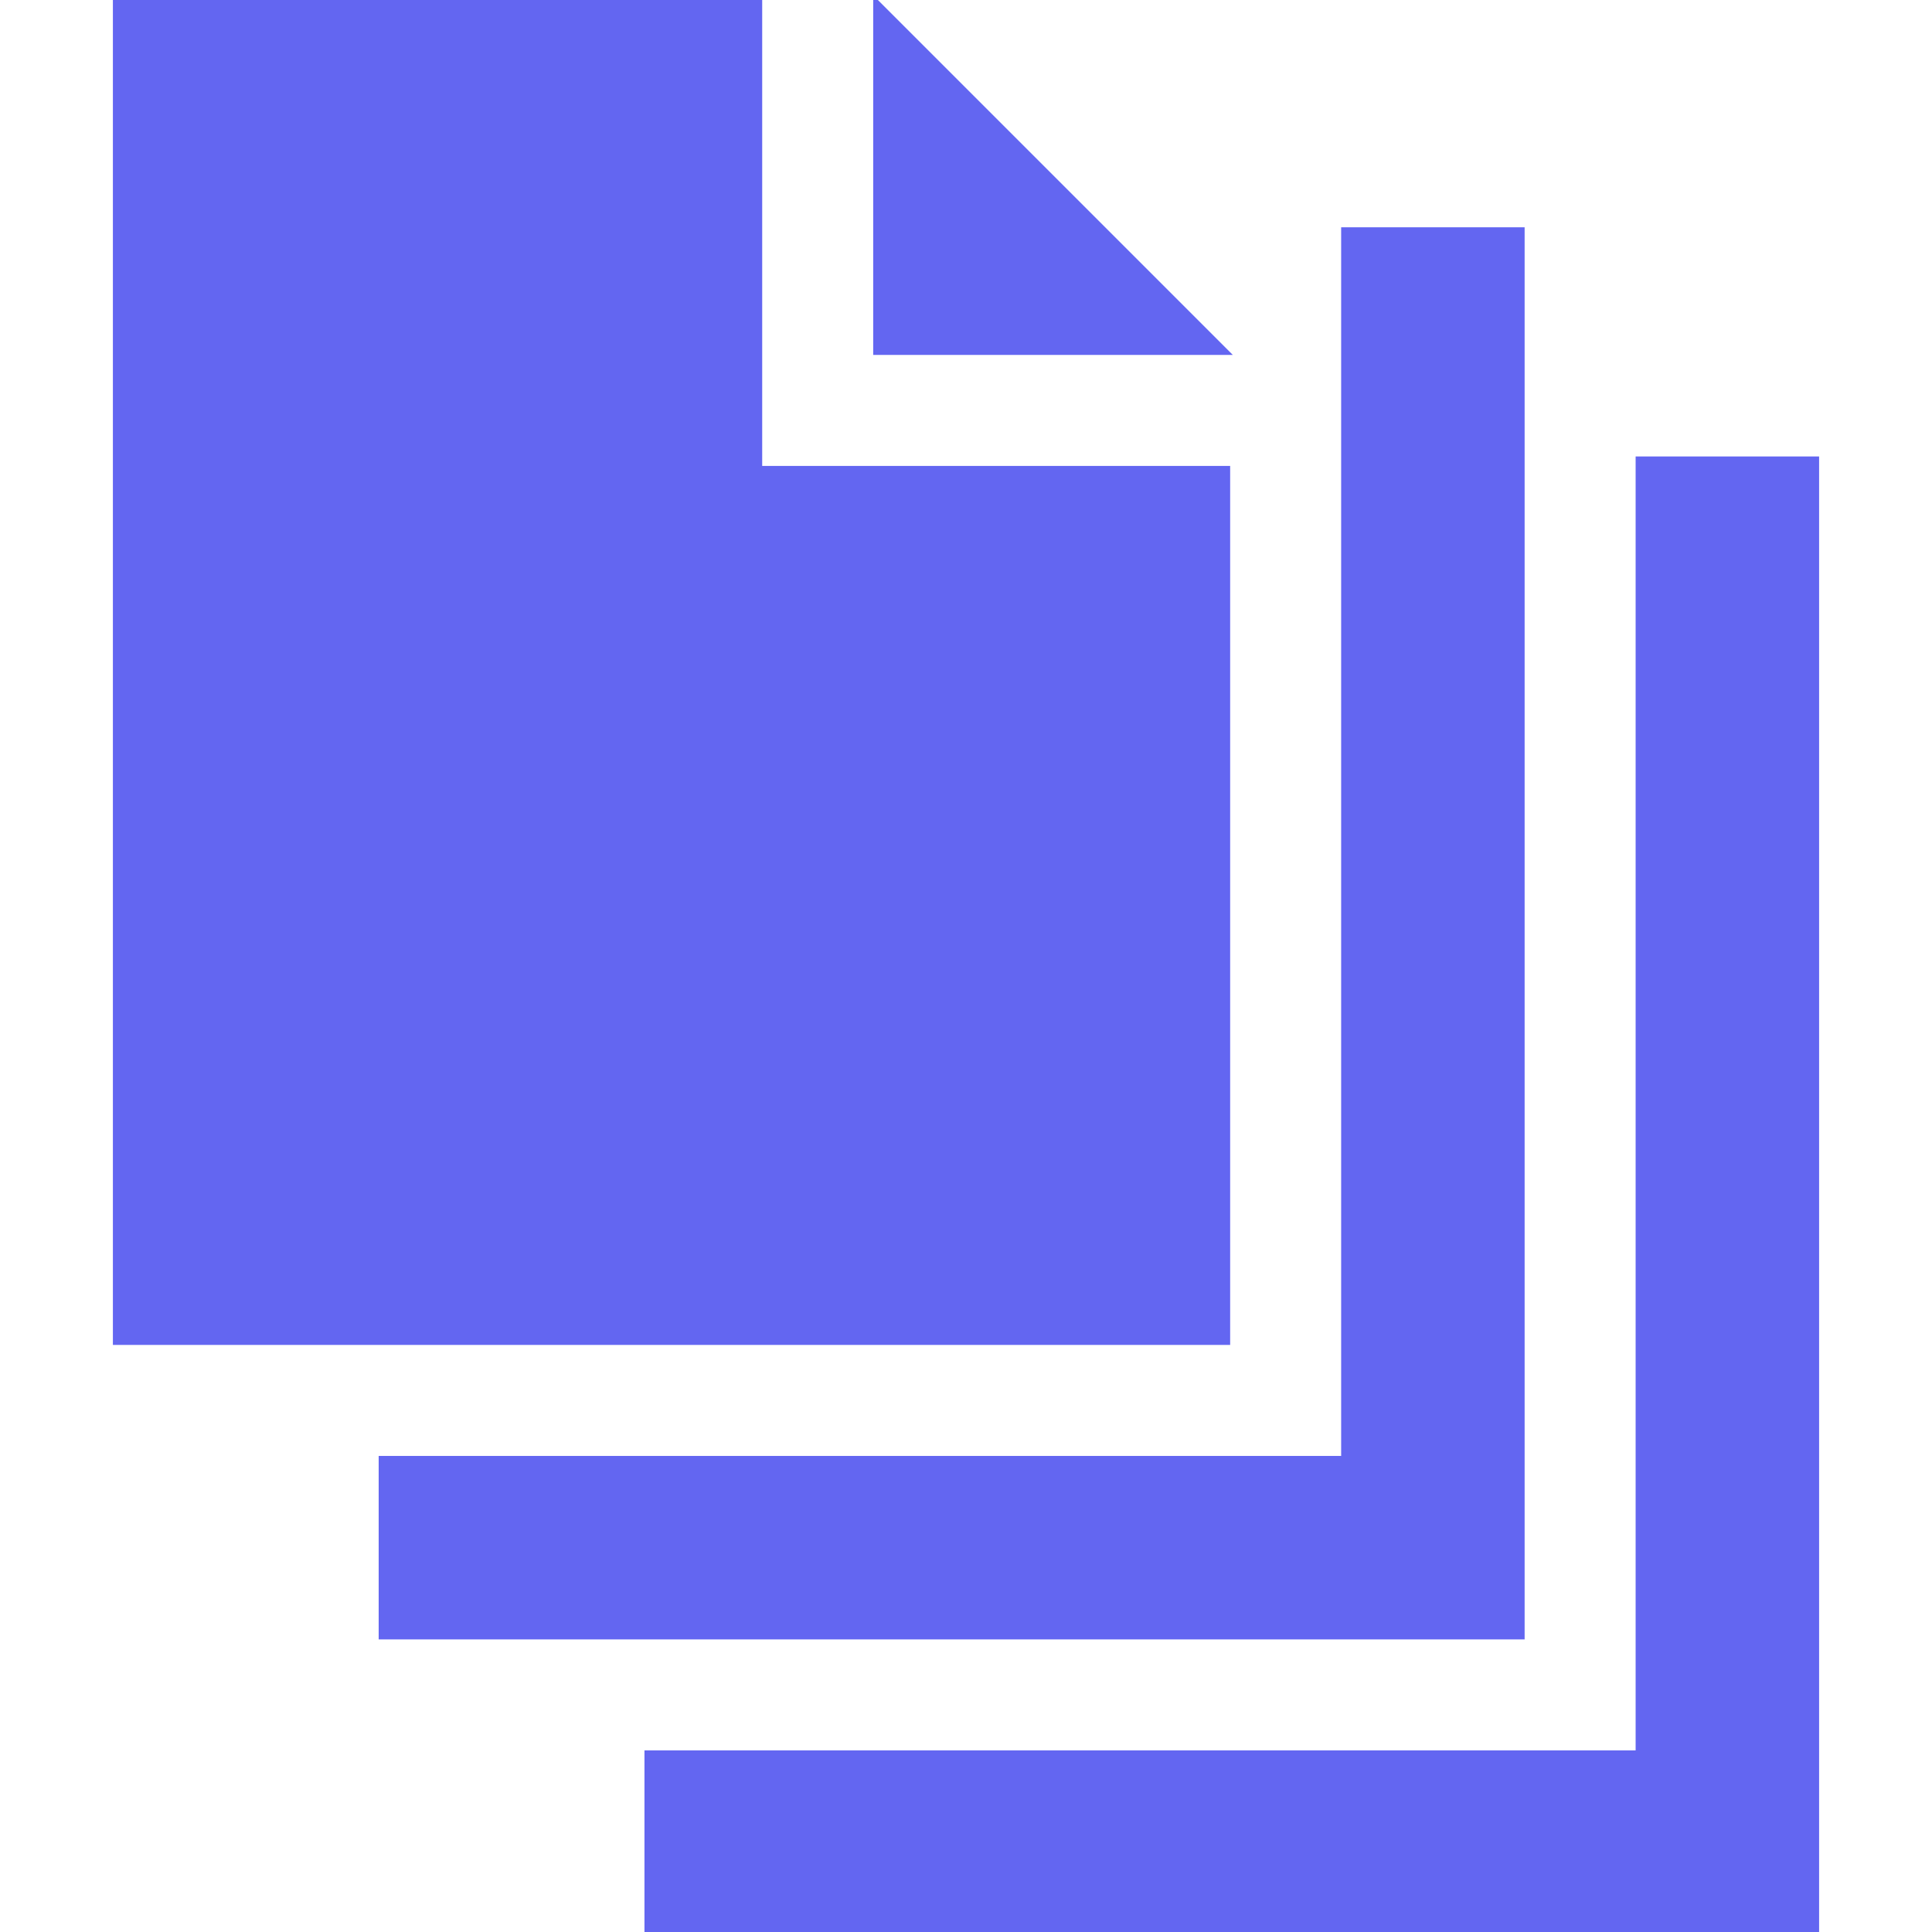
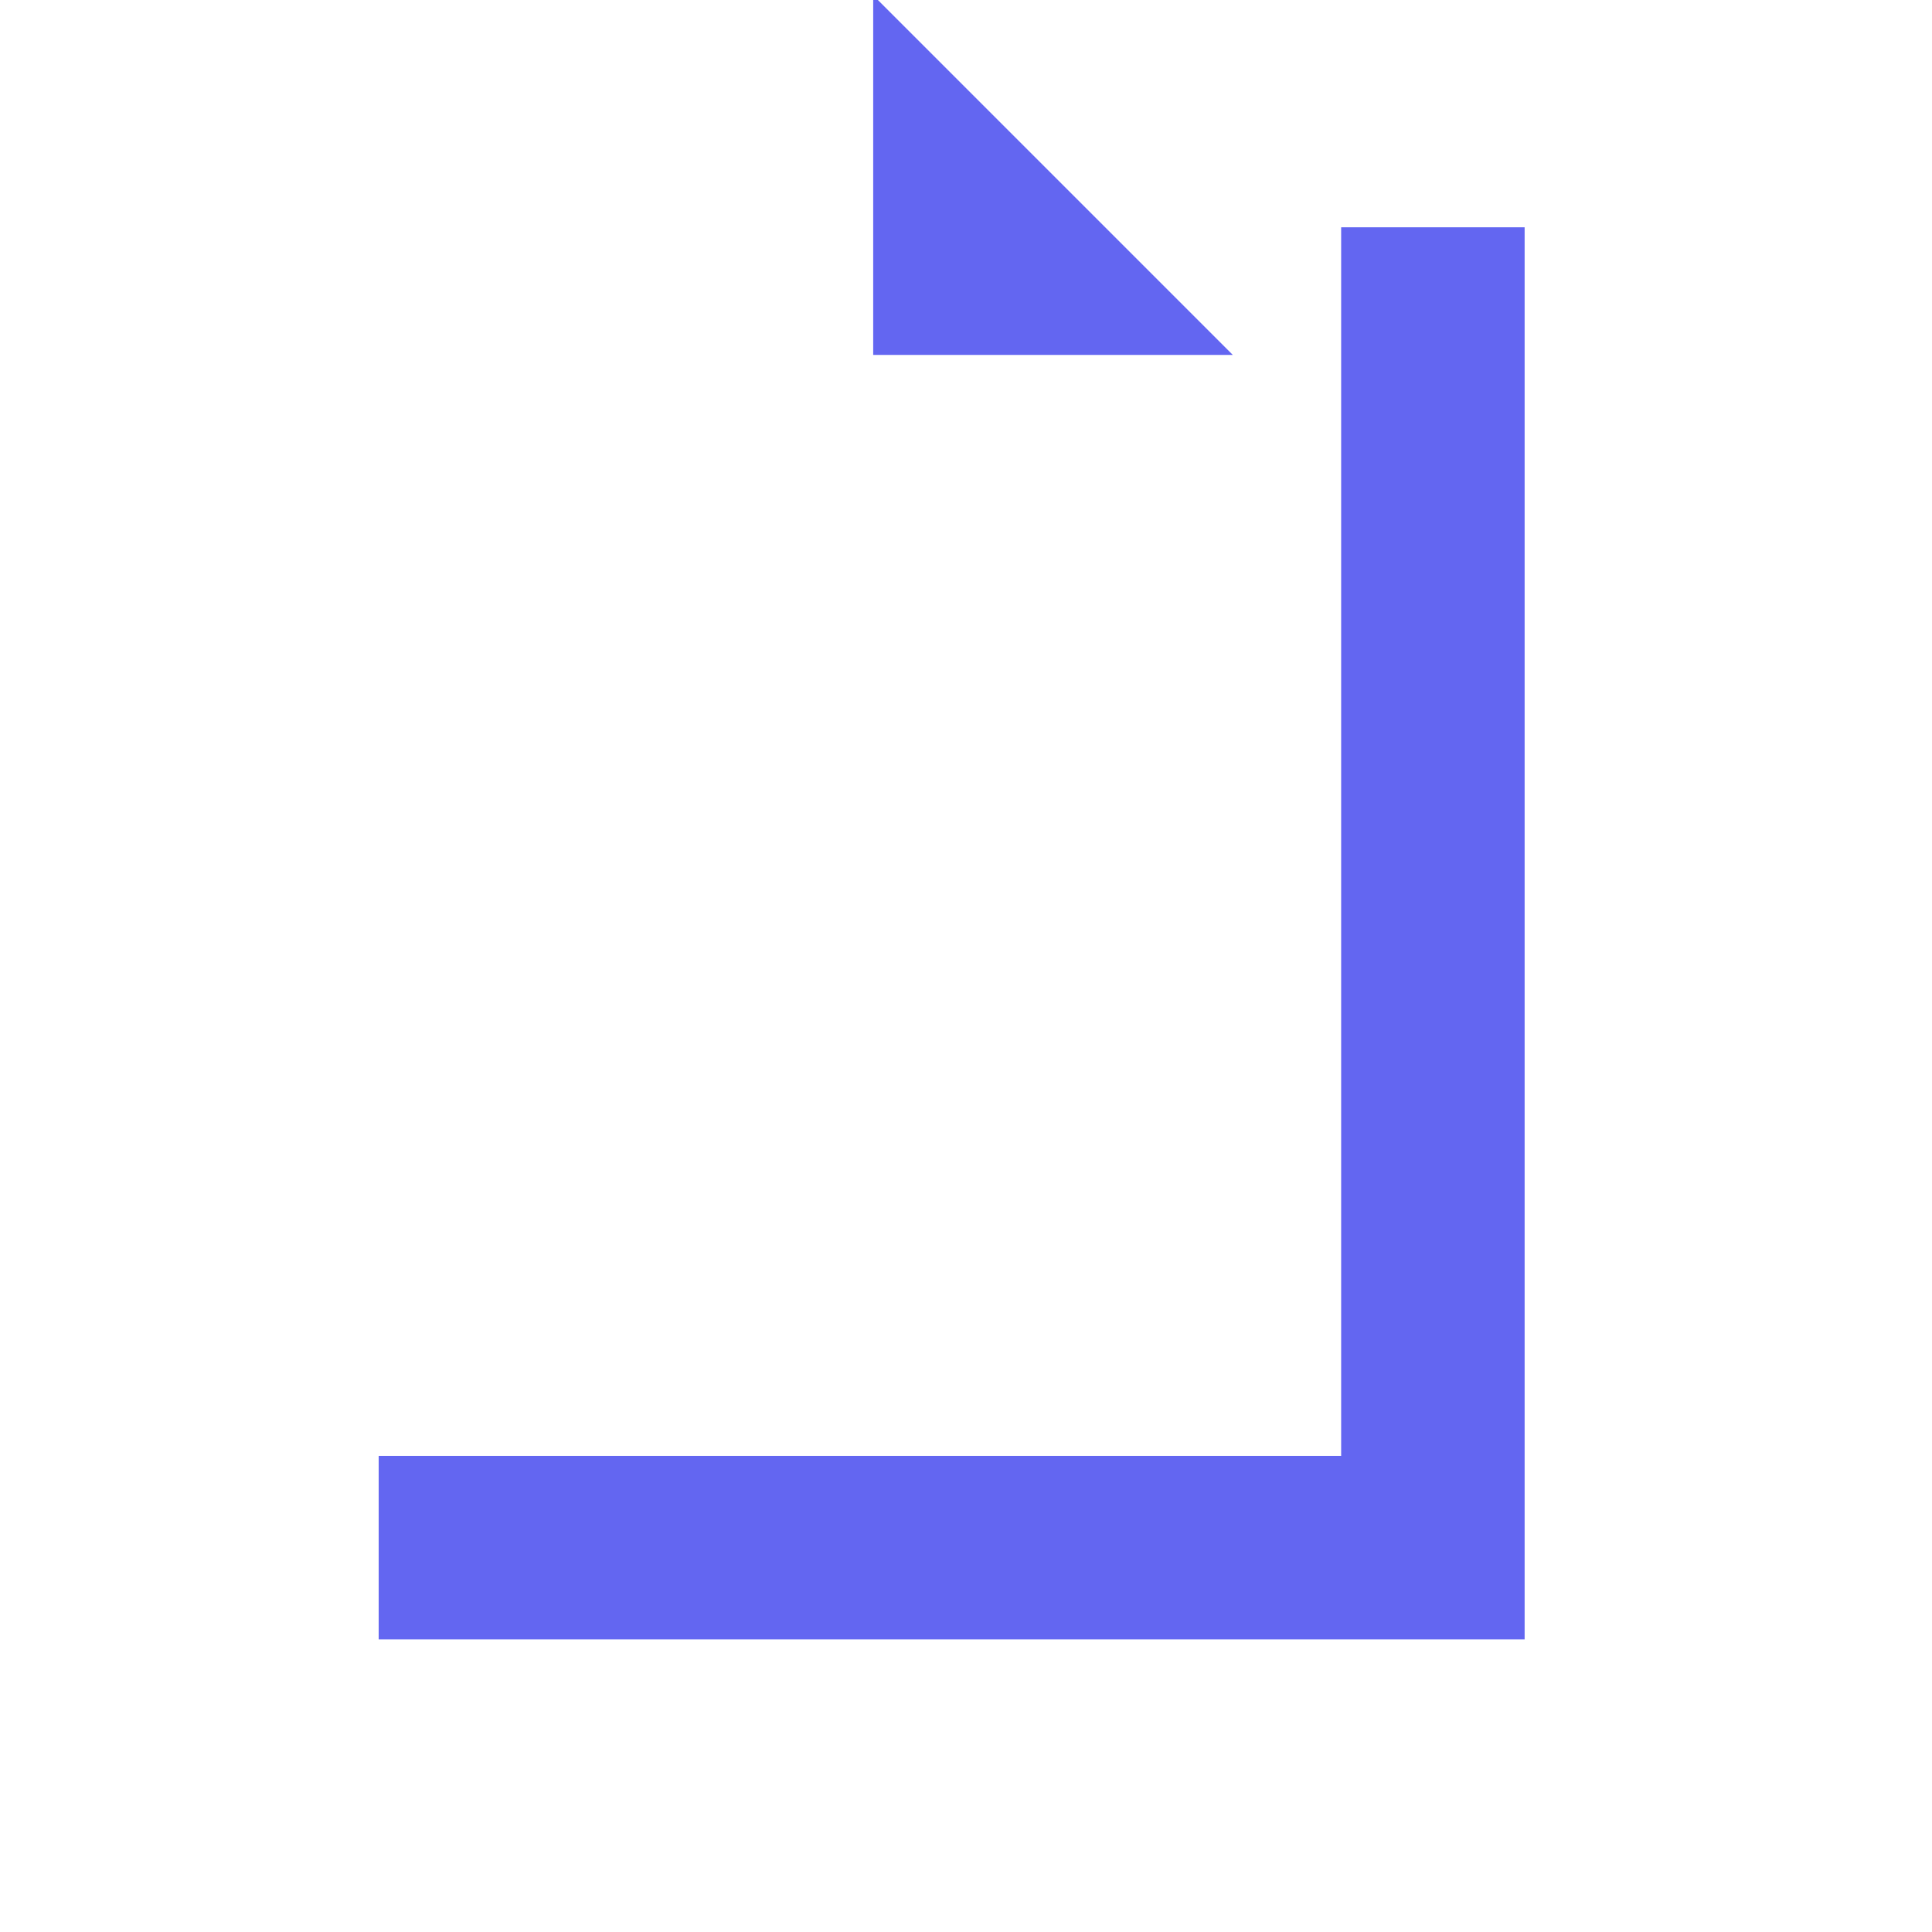
<svg xmlns="http://www.w3.org/2000/svg" fill="#6366F1" height="800px" width="800px" version="1.1" id="Layer_1" viewBox="0 0 512 512" xml:space="preserve" stroke="#6366F1">
  <g id="SVGRepo_bgCarrier" stroke-width="0" />
  <g id="SVGRepo_tracerCarrier" stroke-linecap="round" stroke-linejoin="round" />
  <g id="SVGRepo_iconCarrier">
    <g>
      <g>
-         <polygon points="433.959,121.468 433.959,464.377 171.29,464.377 171.29,512 481.582,512 481.582,121.468 " />
-       </g>
+         </g>
    </g>
    <g>
      <g>
        <polygon points="231.944,0 231.906,0 231.906,93.559 325.503,93.559 " />
      </g>
    </g>
    <g>
      <g>
        <polygon points="355.92,60.734 355.92,386.337 100.853,386.337 100.853,433.96 403.542,433.96 403.542,60.734 " />
      </g>
    </g>
    <g>
      <g>
-         <polygon points="201.489,123.976 201.489,0 30.418,0 30.418,355.919 325.503,355.919 325.503,123.976 " />
-       </g>
+         </g>
    </g>
  </g>
</svg>